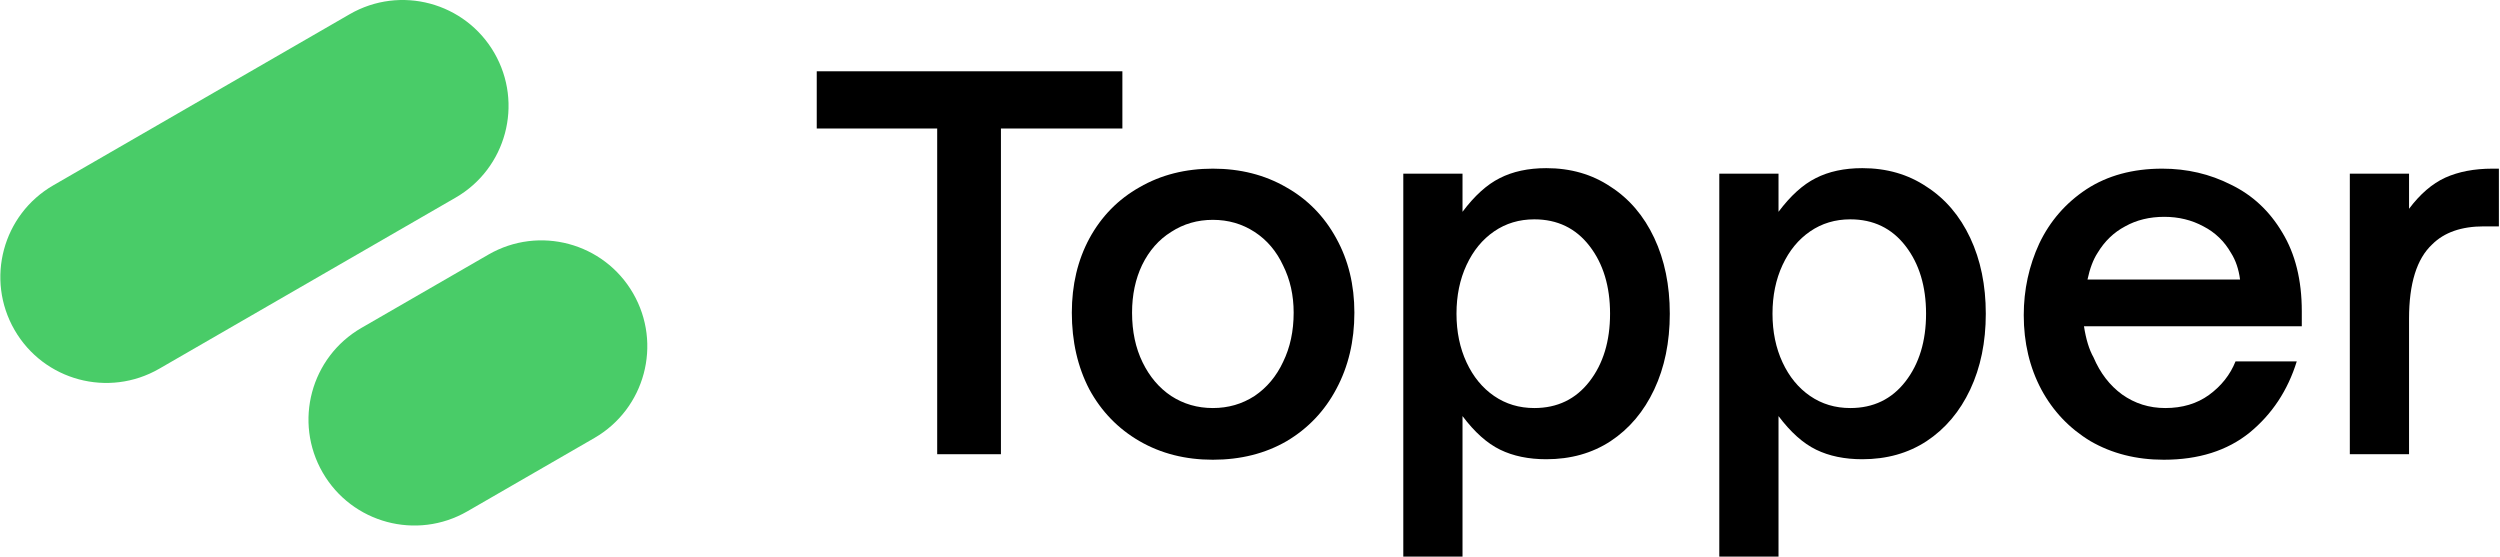
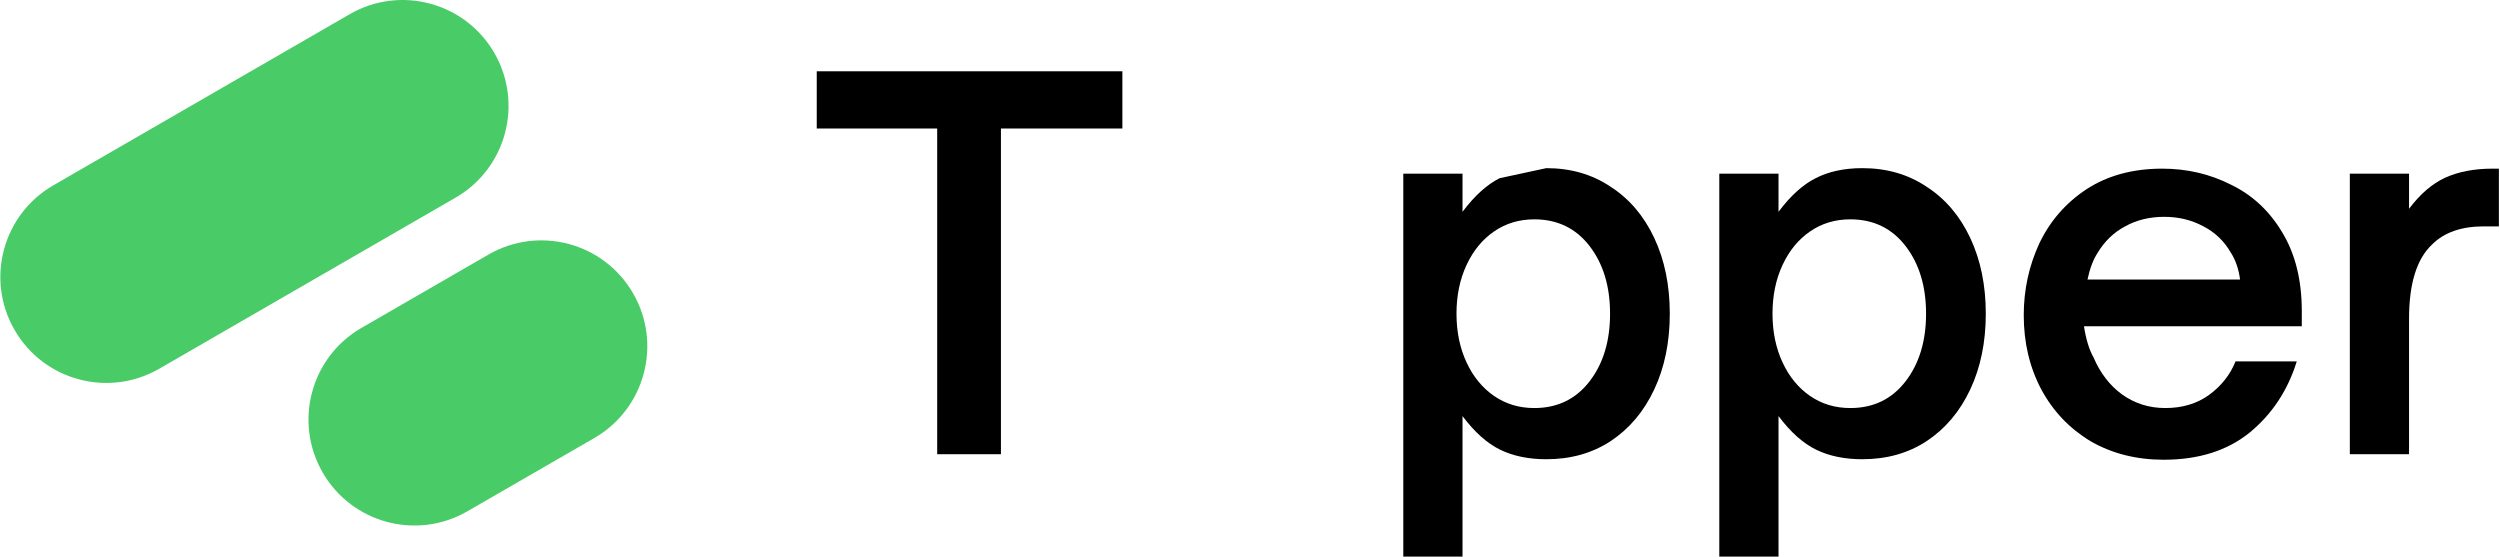
<svg xmlns="http://www.w3.org/2000/svg" width="1700" height="379" viewBox="0 0 1700 379" fill="none">
  <path fill-rule="evenodd" clip-rule="evenodd" d="M430.518 199.468C450.405 233.912 438.603 277.956 404.159 297.843L317.801 347.701C283.357 367.588 239.313 355.786 219.427 321.342C199.54 286.897 211.342 242.854 245.786 222.967L332.144 173.109C366.588 153.222 410.632 165.024 430.518 199.468Z" fill="#49CC68" />
  <path fill-rule="evenodd" clip-rule="evenodd" d="M336.159 36.02C356.046 70.464 344.244 114.508 309.8 134.394L108.271 250.747C73.827 270.633 29.783 258.832 9.897 224.387C-9.99 189.943 1.812 145.899 36.256 126.013L237.785 9.66C272.229 -10.226 316.273 1.575 336.159 36.02Z" fill="#49CC68" />
  <path d="M680.632 308.866H637.291V87.382H555.386V48.477H763.219V87.382H680.632V308.866Z" fill="black" />
-   <path d="M824.743 312.62C806.087 312.62 789.479 308.411 774.918 299.993C760.357 291.575 748.982 279.858 740.791 264.842C732.828 249.599 728.847 232.194 728.847 212.628C728.847 193.745 732.828 176.909 740.791 162.12C748.982 147.104 760.357 135.501 774.918 127.311C789.479 118.893 806.087 114.684 824.743 114.684C843.399 114.684 860.008 118.893 874.569 127.311C889.13 135.501 900.505 147.104 908.696 162.12C916.886 176.909 920.981 193.745 920.981 212.628C920.981 231.967 916.886 249.258 908.696 264.501C900.733 279.517 889.471 291.348 874.91 299.993C860.349 308.411 843.627 312.62 824.743 312.62ZM824.743 277.469C835.209 277.469 844.651 274.739 853.069 269.279C861.487 263.591 867.971 255.855 872.521 246.072C877.299 236.289 879.688 225.141 879.688 212.628C879.688 200.797 877.299 190.104 872.521 180.549C867.971 170.766 861.487 163.144 853.069 157.684C844.651 152.223 835.209 149.493 824.743 149.493C814.278 149.493 804.836 152.223 796.418 157.684C788 162.917 781.402 170.424 776.624 180.207C772.074 189.763 769.799 200.57 769.799 212.628C769.799 225.369 772.188 236.631 776.966 246.414C781.743 256.197 788.228 263.818 796.418 269.279C804.836 274.739 814.278 277.469 824.743 277.469Z" fill="black" />
-   <path d="M1051.5 114.342C1068.11 114.342 1082.67 118.551 1095.19 126.969C1107.93 135.16 1117.82 146.763 1124.88 161.779C1131.93 176.795 1135.46 193.972 1135.46 213.311C1135.46 232.649 1131.93 249.826 1124.88 264.842C1117.82 279.858 1107.93 291.575 1095.19 299.993C1082.67 308.183 1068.11 312.279 1051.5 312.279C1039.45 312.279 1028.98 310.117 1020.11 305.795C1011.23 301.472 1002.7 293.85 994.511 282.93V378.485H954.242V118.096H994.511V144.033C1002.7 133.112 1011.12 125.491 1019.77 121.168C1028.64 116.618 1039.22 114.342 1051.5 114.342ZM1043.31 149.152C1033.07 149.152 1023.97 151.882 1016.01 157.342C1008.05 162.803 1001.79 170.424 997.242 180.207C992.691 189.991 990.416 201.025 990.416 213.311C990.416 225.596 992.691 236.631 997.242 246.414C1001.79 256.197 1008.05 263.818 1016.01 269.279C1023.97 274.739 1033.07 277.469 1043.31 277.469C1059.01 277.469 1071.52 271.44 1080.85 259.382C1090.18 247.324 1094.84 231.967 1094.84 213.311C1094.84 194.655 1090.18 179.297 1080.85 167.239C1071.52 155.181 1059.01 149.152 1043.31 149.152Z" fill="black" />
+   <path d="M1051.5 114.342C1068.11 114.342 1082.67 118.551 1095.19 126.969C1107.93 135.16 1117.82 146.763 1124.88 161.779C1131.93 176.795 1135.46 193.972 1135.46 213.311C1135.46 232.649 1131.93 249.826 1124.88 264.842C1117.82 279.858 1107.93 291.575 1095.19 299.993C1082.67 308.183 1068.11 312.279 1051.5 312.279C1039.45 312.279 1028.98 310.117 1020.11 305.795C1011.23 301.472 1002.7 293.85 994.511 282.93V378.485H954.242V118.096H994.511V144.033C1002.7 133.112 1011.12 125.491 1019.77 121.168ZM1043.31 149.152C1033.07 149.152 1023.97 151.882 1016.01 157.342C1008.05 162.803 1001.79 170.424 997.242 180.207C992.691 189.991 990.416 201.025 990.416 213.311C990.416 225.596 992.691 236.631 997.242 246.414C1001.79 256.197 1008.05 263.818 1016.01 269.279C1023.97 274.739 1033.07 277.469 1043.31 277.469C1059.01 277.469 1071.52 271.44 1080.85 259.382C1090.18 247.324 1094.84 231.967 1094.84 213.311C1094.84 194.655 1090.18 179.297 1080.85 167.239C1071.52 155.181 1059.01 149.152 1043.31 149.152Z" fill="black" />
  <path d="M1266.38 114.342C1282.99 114.342 1297.55 118.551 1310.07 126.969C1322.81 135.16 1332.7 146.763 1339.76 161.779C1346.81 176.795 1350.34 193.972 1350.34 213.311C1350.34 232.649 1346.81 249.826 1339.76 264.842C1332.7 279.858 1322.81 291.575 1310.07 299.993C1297.55 308.183 1282.99 312.279 1266.38 312.279C1254.32 312.279 1243.86 310.117 1234.99 305.795C1226.11 301.472 1217.58 293.85 1209.39 282.93V378.485H1169.12V118.096H1209.39V144.033C1217.58 133.112 1226 125.491 1234.65 121.168C1243.52 116.618 1254.1 114.342 1266.38 114.342ZM1258.19 149.152C1247.95 149.152 1238.85 151.882 1230.89 157.342C1222.93 162.803 1216.67 170.424 1212.12 180.207C1207.57 189.991 1205.3 201.025 1205.3 213.311C1205.3 225.596 1207.57 236.631 1212.12 246.414C1216.67 256.197 1222.93 263.818 1230.89 269.279C1238.85 274.739 1247.95 277.469 1258.19 277.469C1273.89 277.469 1286.4 271.44 1295.73 259.382C1305.06 247.324 1309.72 231.967 1309.72 213.311C1309.72 194.655 1305.06 179.297 1295.73 167.239C1286.4 155.181 1273.89 149.152 1258.19 149.152Z" fill="black" />
  <path d="M1471.37 312.62C1452.71 312.62 1436.1 308.411 1421.54 299.993C1407.21 291.348 1396.06 279.631 1388.1 264.842C1380.13 249.826 1376.15 232.99 1376.15 214.334C1376.15 197.043 1379.68 180.776 1386.73 165.533C1394.01 150.29 1404.7 138.004 1418.81 128.676C1433.14 119.348 1450.32 114.684 1470.34 114.684C1487.18 114.684 1502.76 118.324 1517.1 125.604C1531.66 132.657 1543.26 143.464 1551.91 158.025C1560.78 172.586 1565.22 190.446 1565.22 211.604V221.842H1417.1C1418.47 230.715 1420.63 237.768 1423.59 243.001C1428.14 253.694 1434.62 262.112 1443.04 268.255C1451.69 274.398 1461.47 277.469 1472.39 277.469C1483.99 277.469 1493.89 274.512 1502.08 268.596C1510.5 262.453 1516.53 254.832 1520.17 245.731H1561.8C1555.66 265.525 1544.97 281.678 1529.72 294.191C1514.48 306.477 1495.03 312.62 1471.37 312.62ZM1523.24 190.104C1522.33 183.051 1520.28 177.022 1517.1 172.017C1512.55 164.054 1506.29 158.025 1498.33 153.93C1490.36 149.607 1481.49 147.446 1471.71 147.446C1461.7 147.446 1452.82 149.607 1445.09 153.93C1437.35 158.025 1431.1 164.054 1426.32 172.017C1423.36 176.567 1421.09 182.596 1419.49 190.104H1523.24Z" fill="black" />
  <path d="M1597.88 308.866V118.096H1638.15V141.985C1645.66 131.975 1653.85 124.922 1662.72 120.827C1671.82 116.731 1682.52 114.684 1694.8 114.684H1699.24V153.93H1689C1673.76 153.93 1662.04 158.025 1653.85 166.215C1643.38 175.998 1638.15 192.834 1638.15 216.723V308.866H1597.88Z" fill="black" />
</svg>